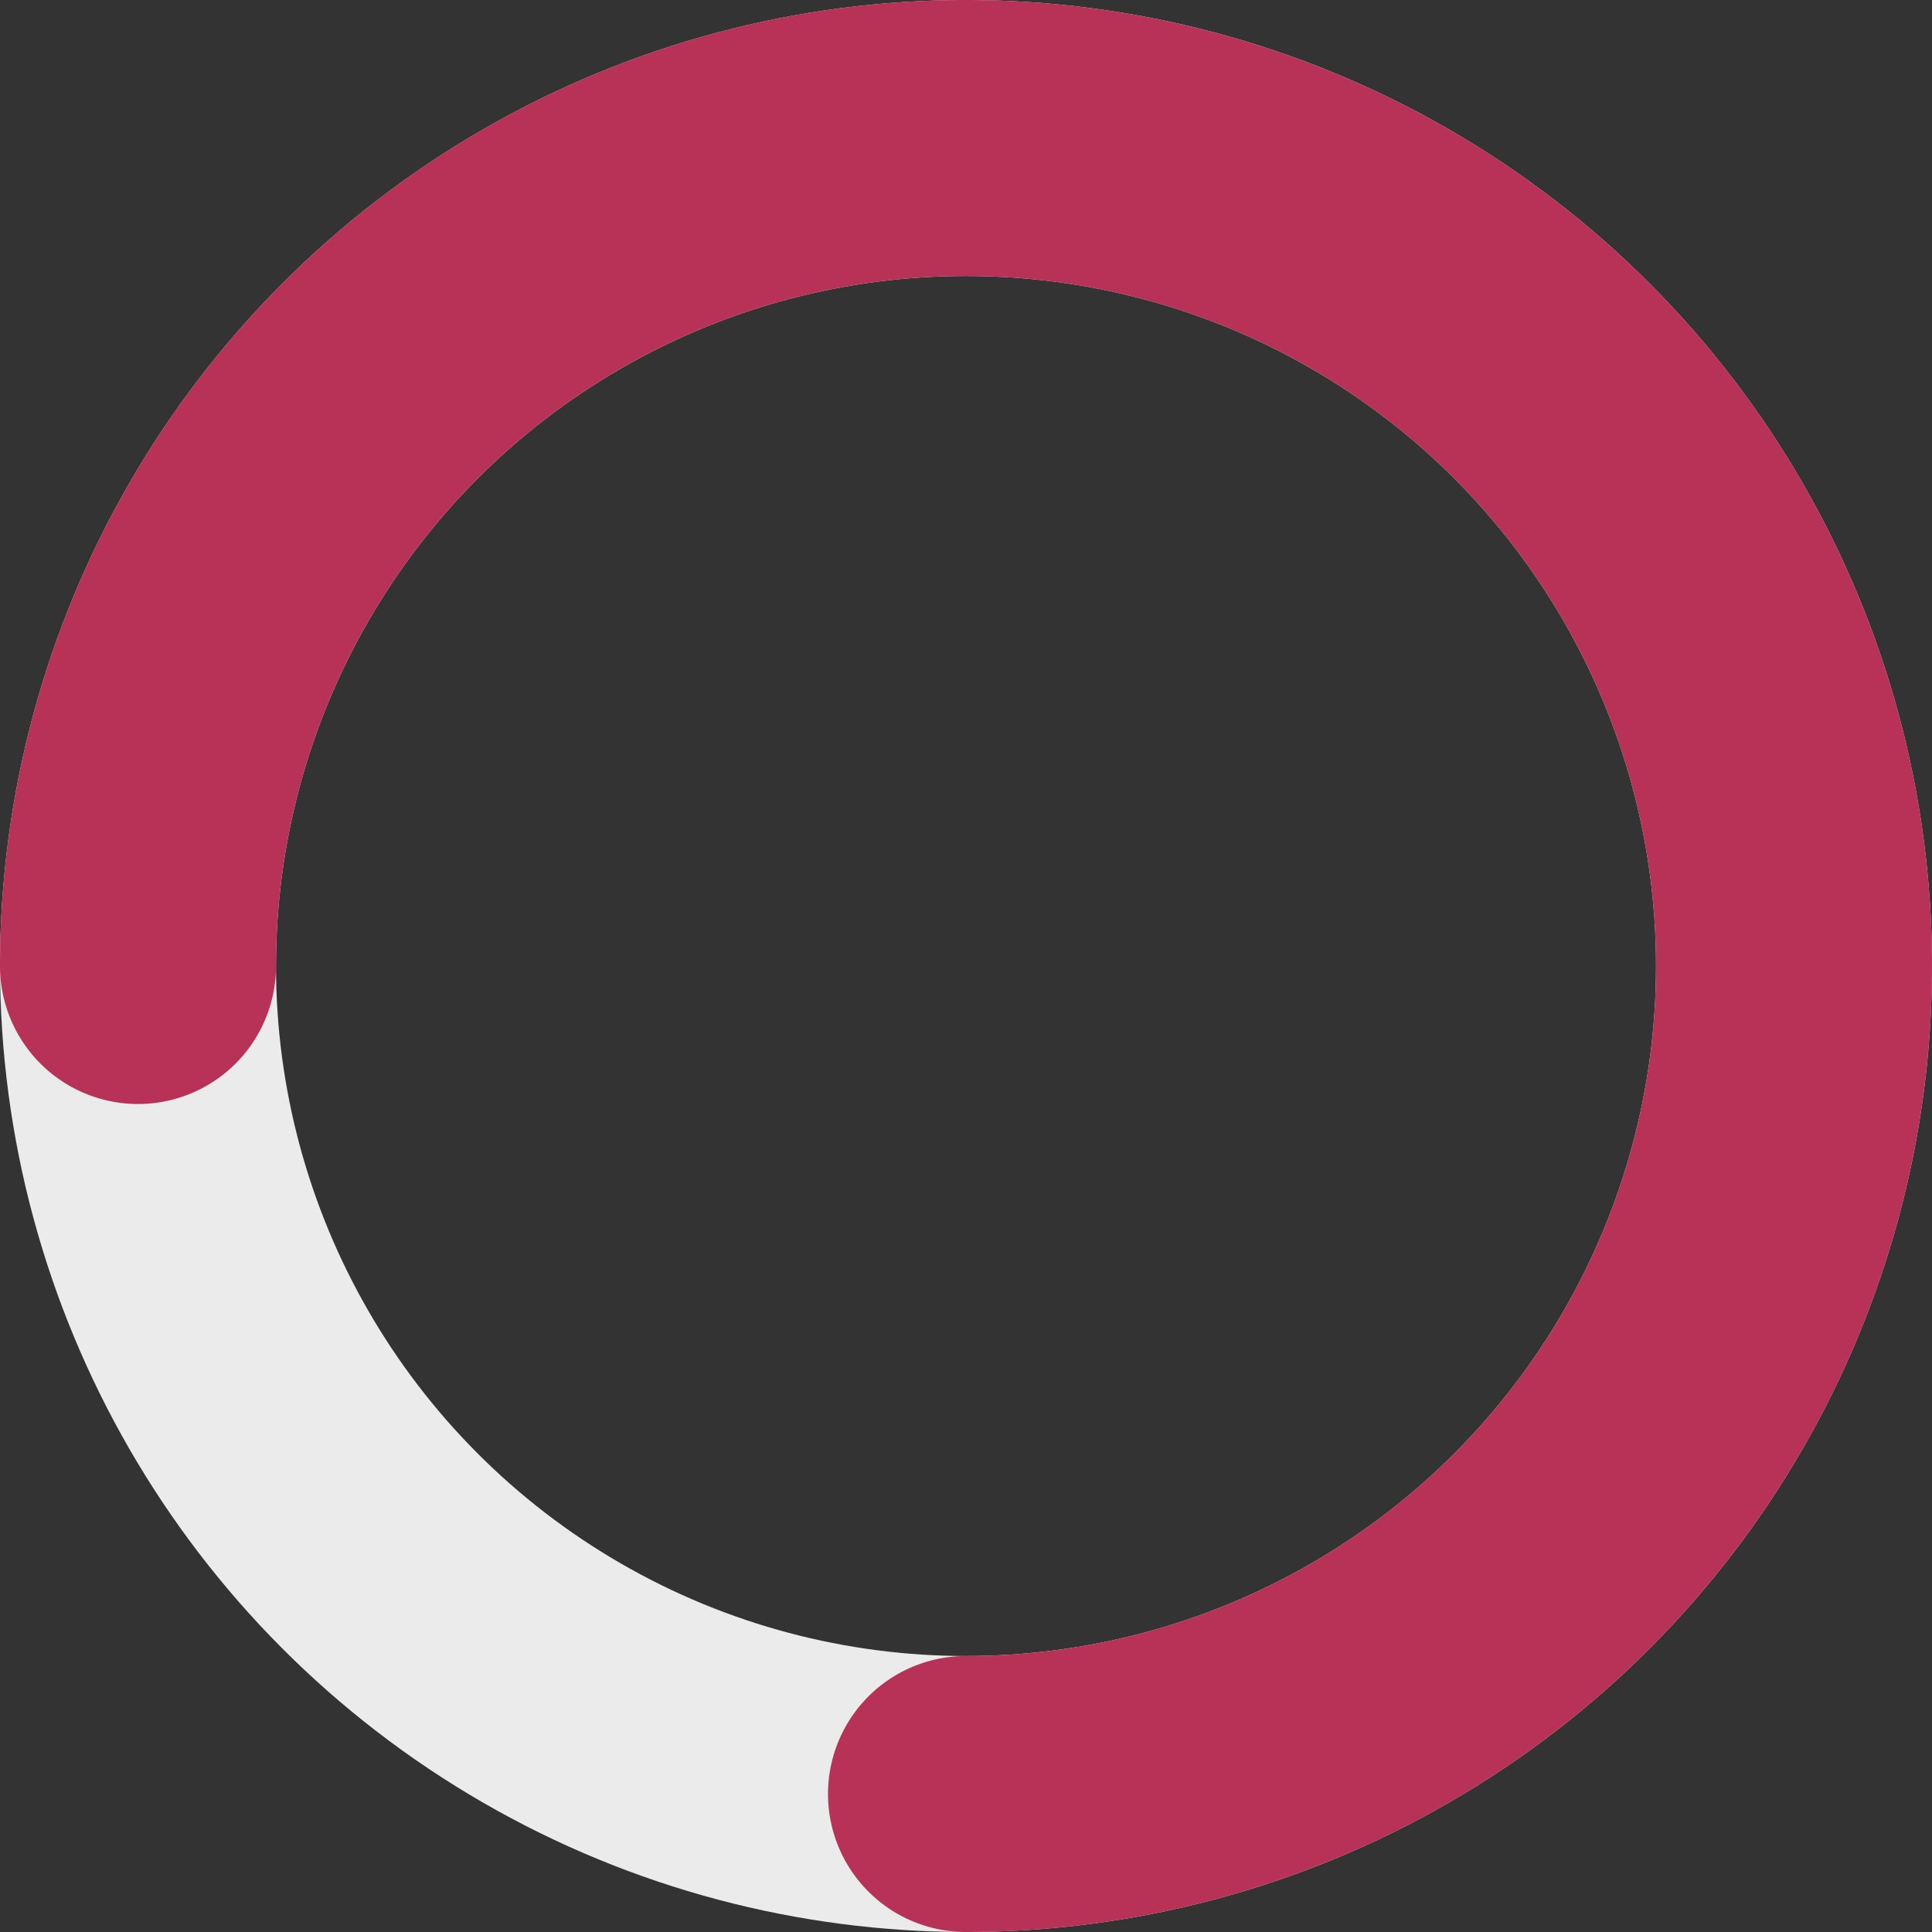
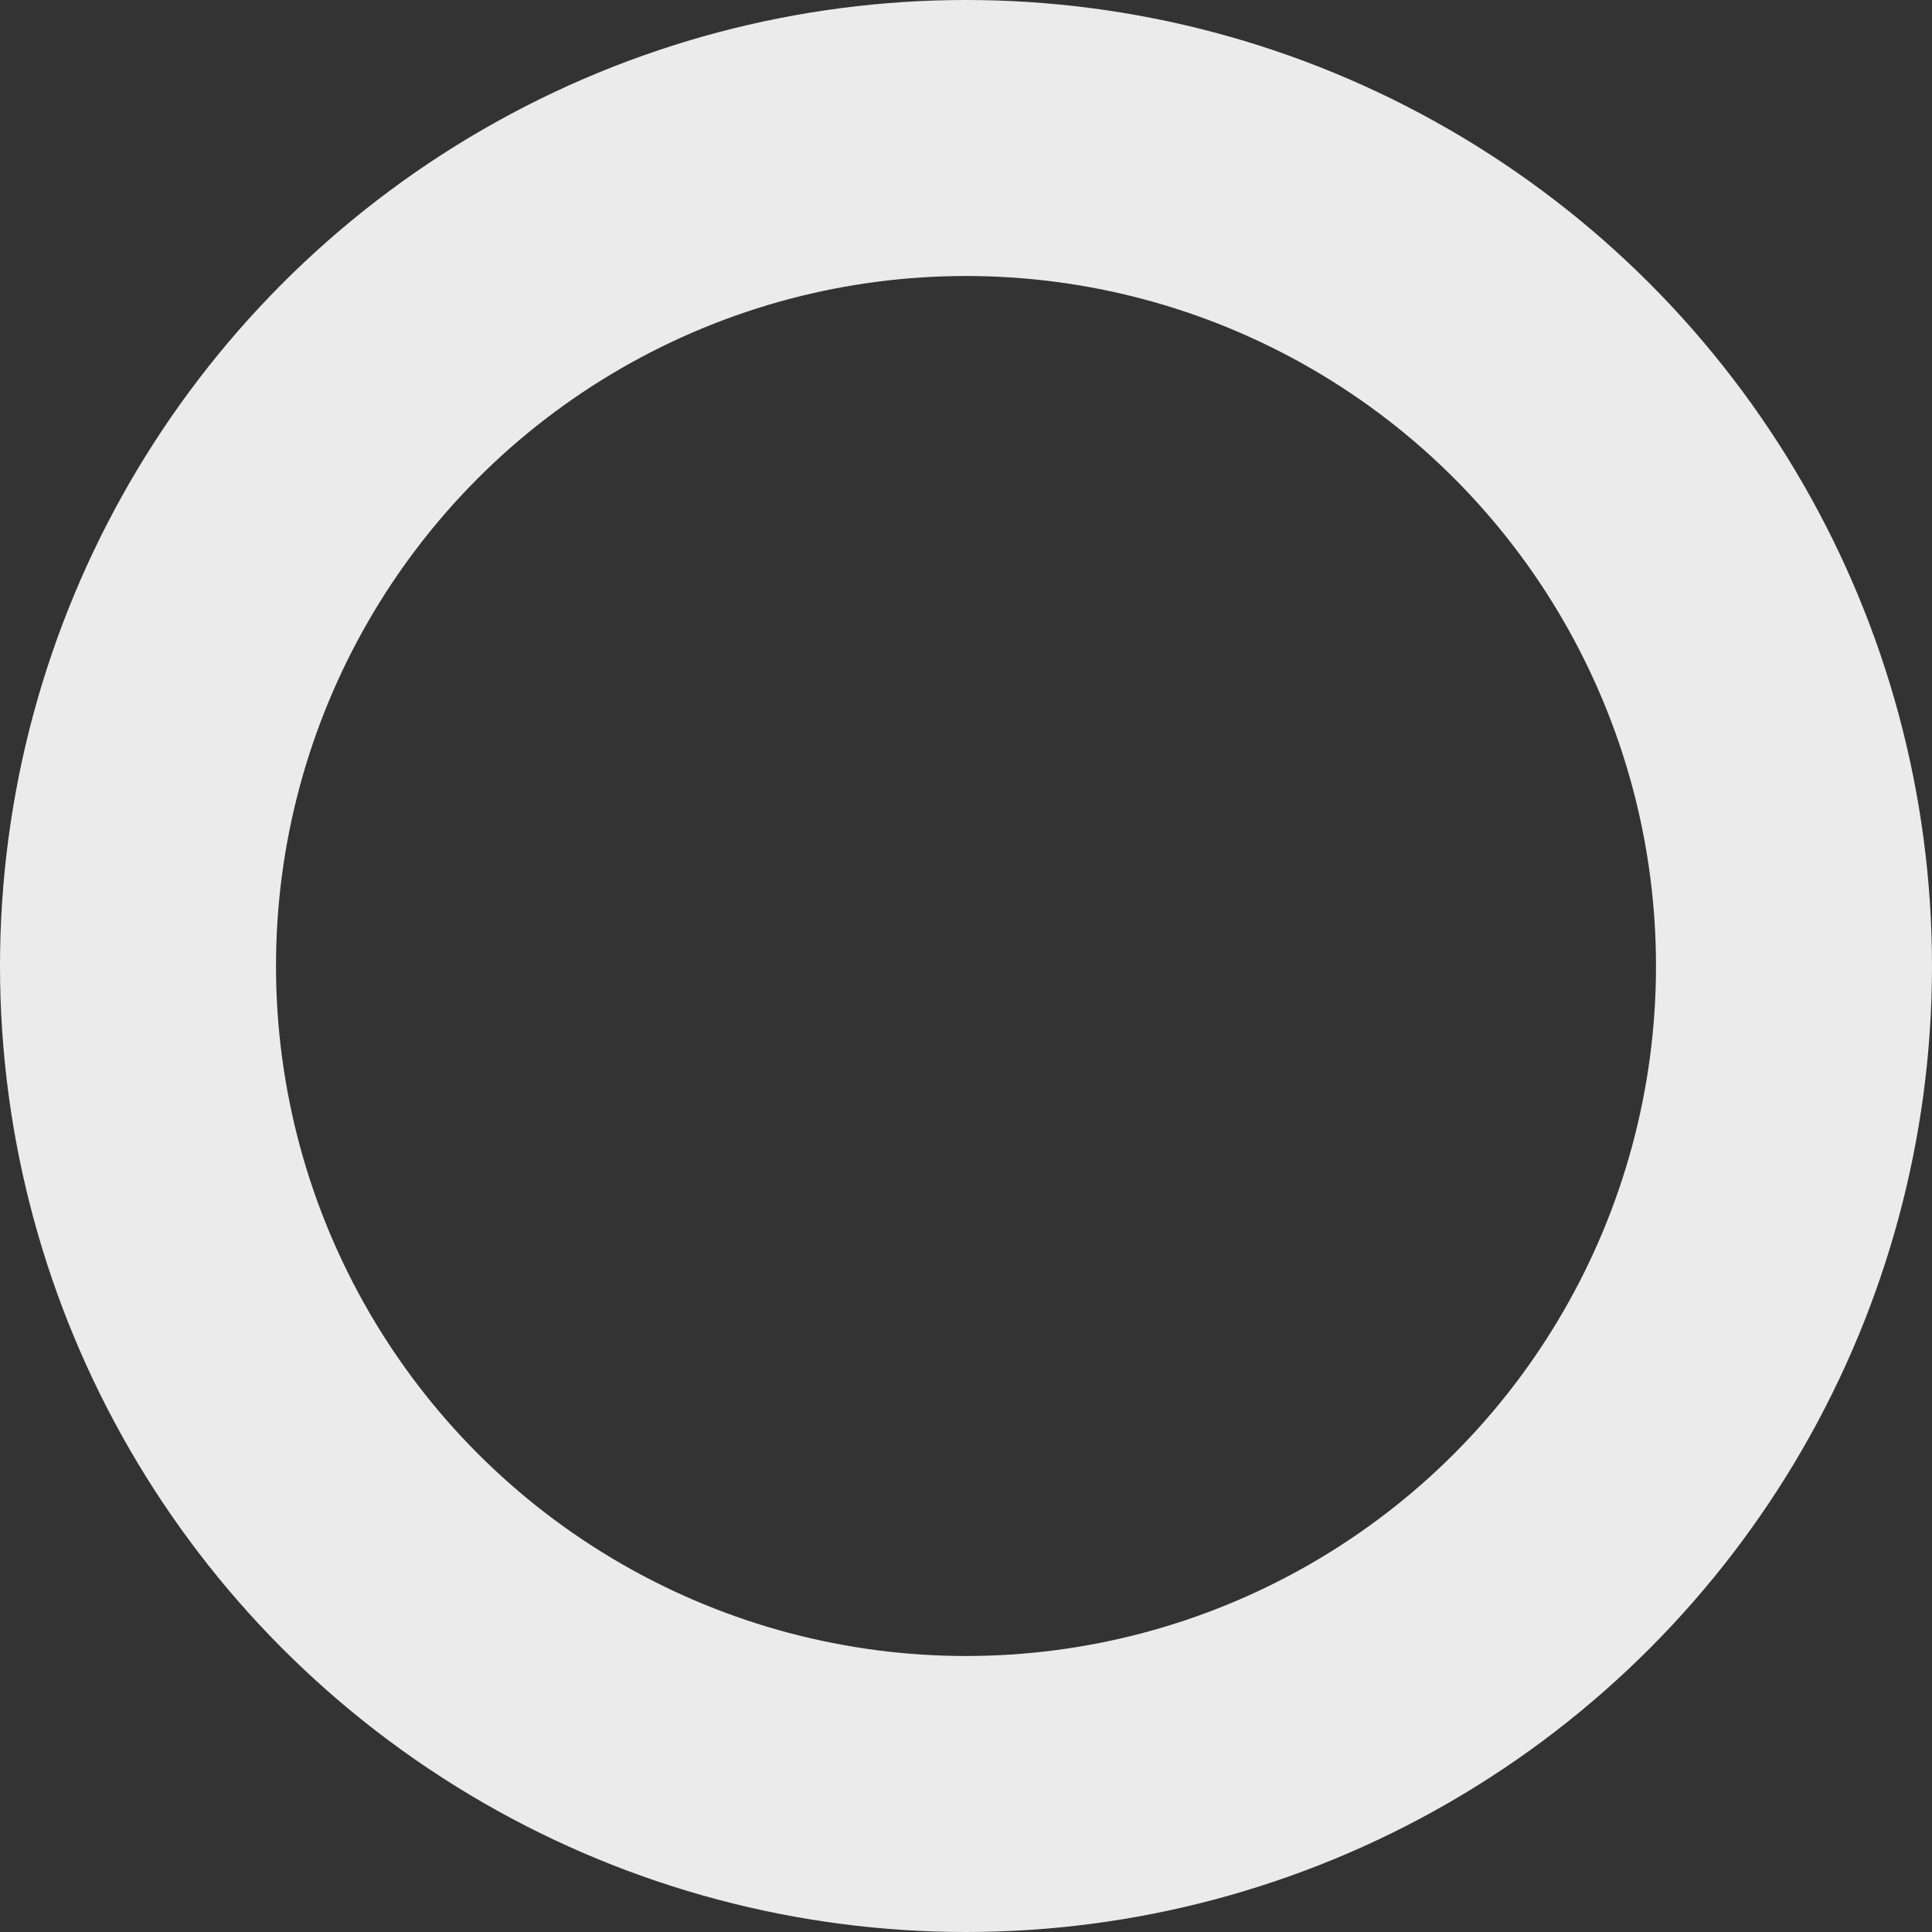
<svg xmlns="http://www.w3.org/2000/svg" width="35" height="35" viewBox="0 0 35 35">
  <rect x="0" y="0" width="35" height="35" fill="#333333" stroke="none" />
  <g id="グループ化_1267" data-name="グループ化 1267" transform="translate(-210.5 -323.5)">
    <circle id="楕円形_390" data-name="楕円形 390" cx="15" cy="15" r="15" transform="translate(213 326)" fill="none" stroke="#ebebeb" stroke-linecap="round" stroke-miterlimit="10" stroke-width="5" />
-     <path id="パス_4037" data-name="パス 4037" d="M723.5,55.5a15,15,0,1,1,15,15" transform="translate(-510.5 285.5)" fill="none" stroke="#b83258" stroke-linecap="round" stroke-miterlimit="10" stroke-width="5" />
  </g>
</svg>